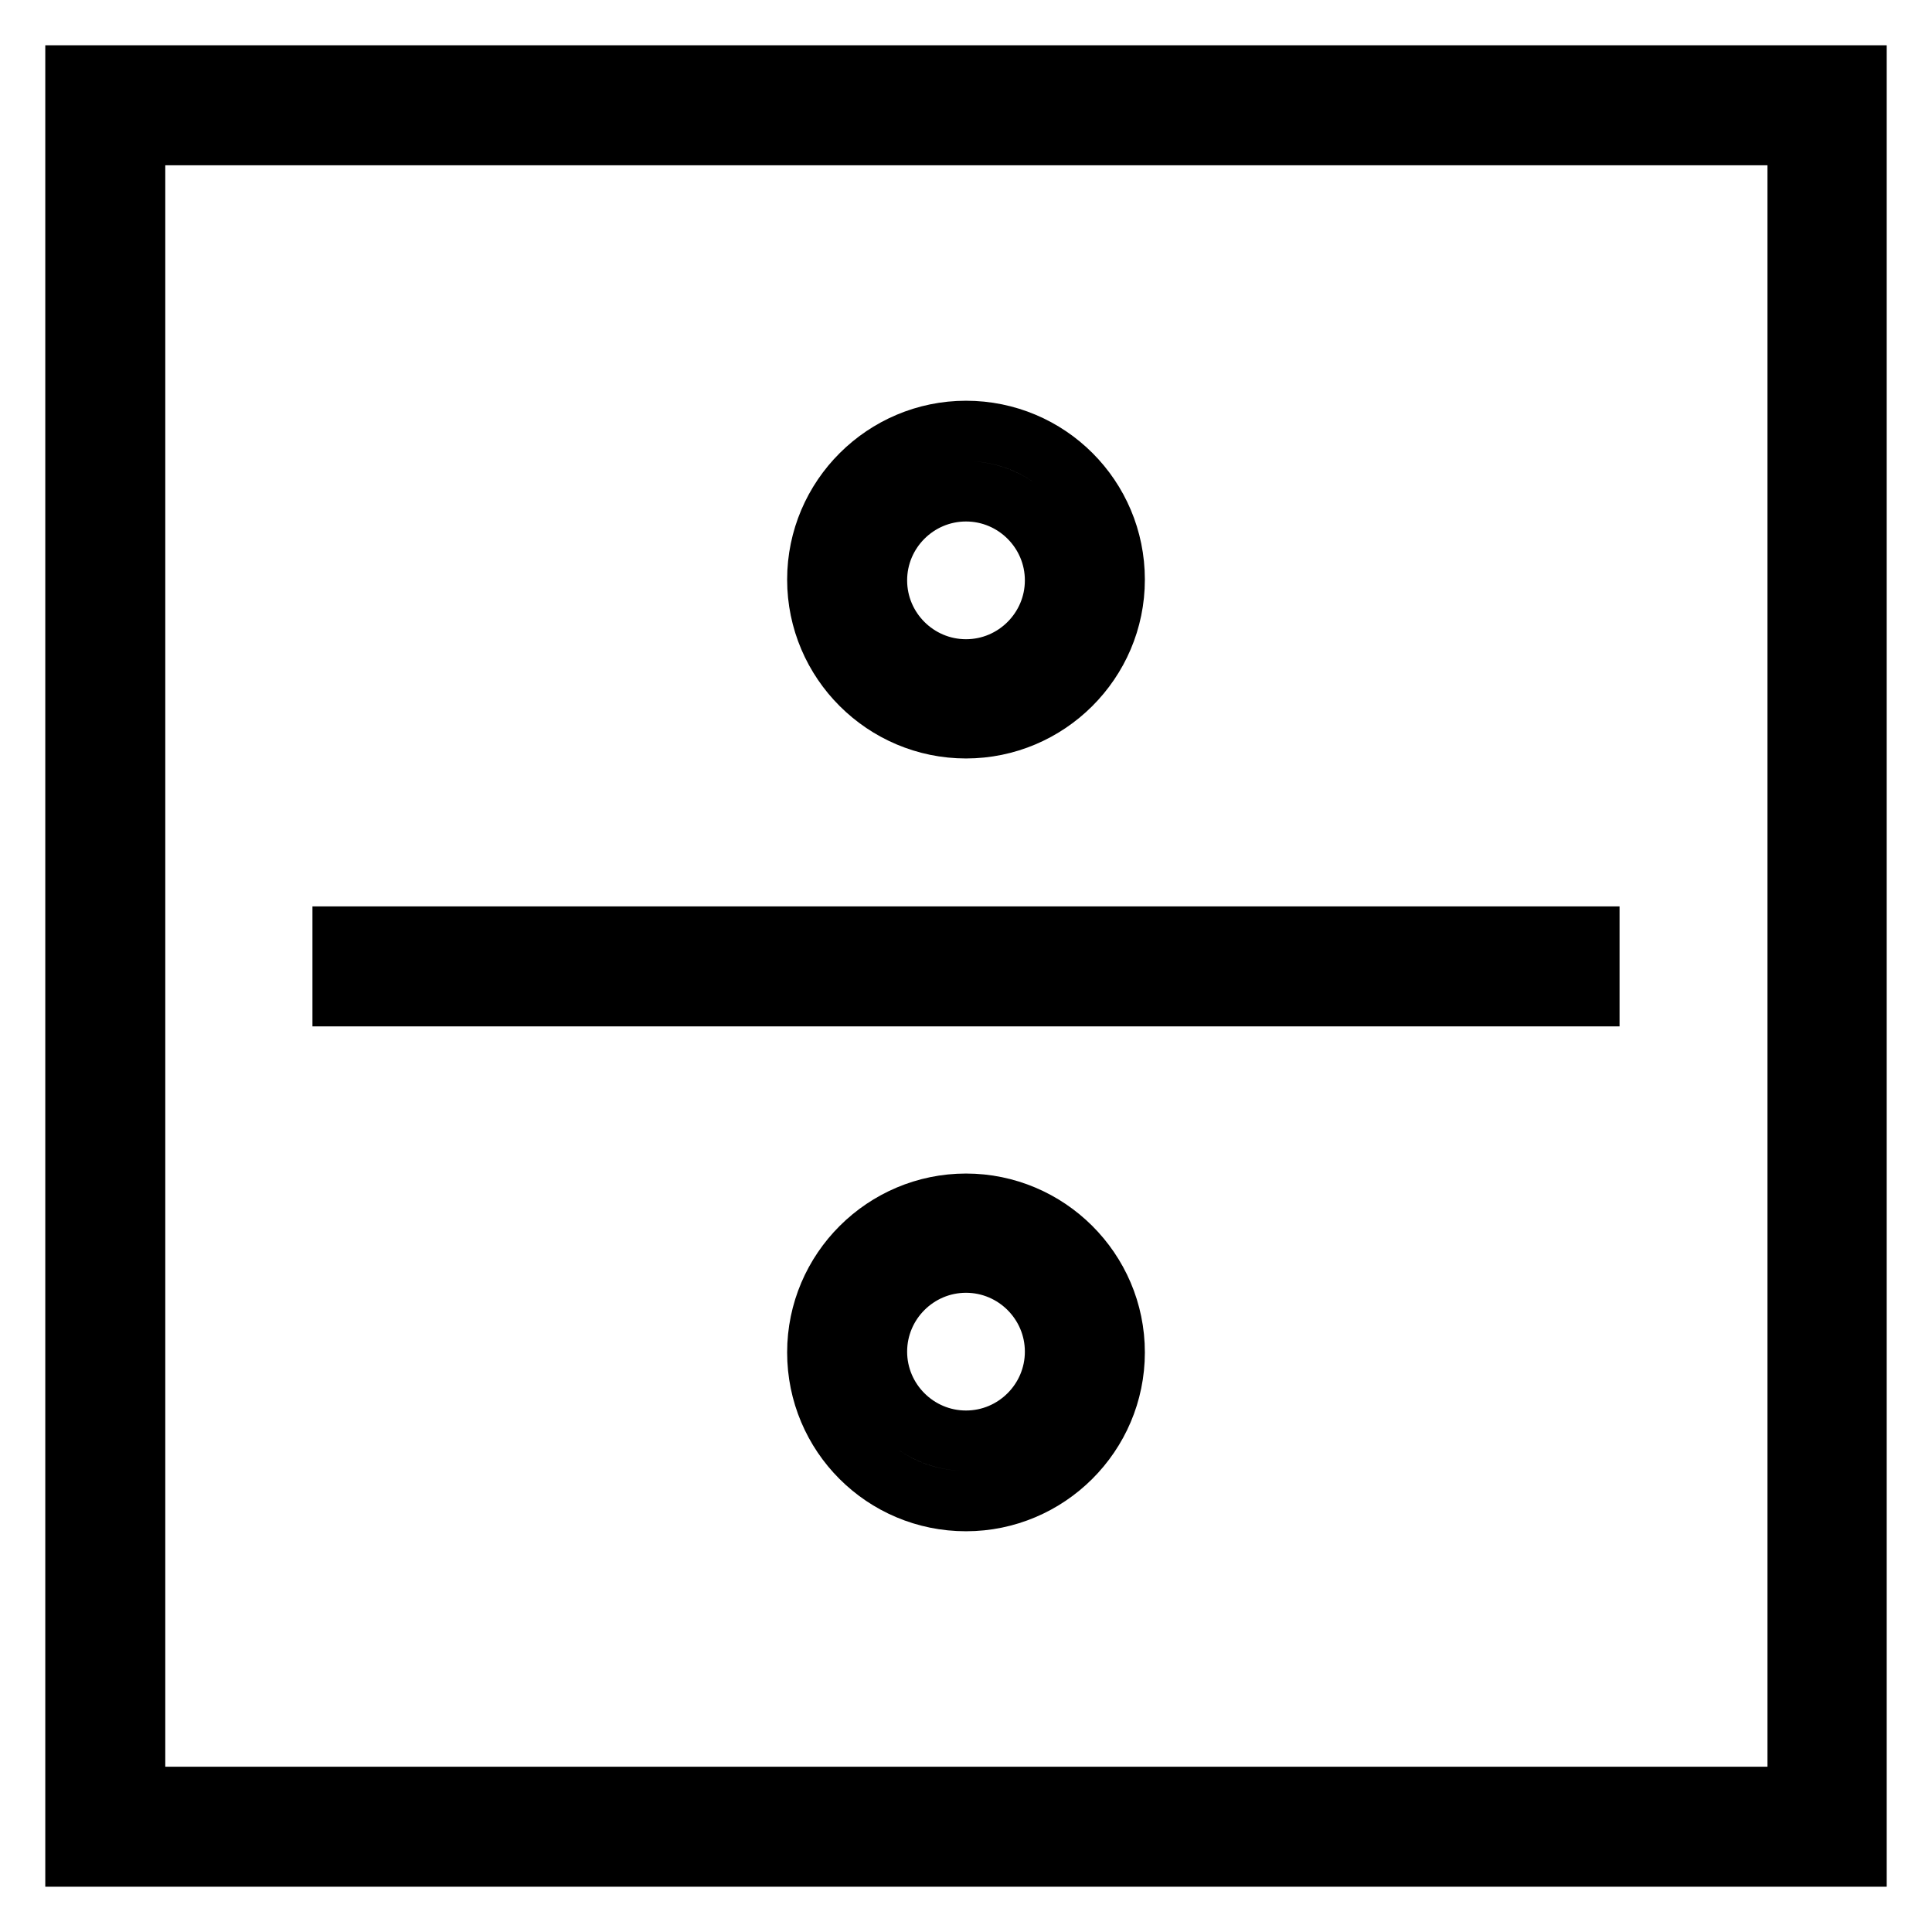
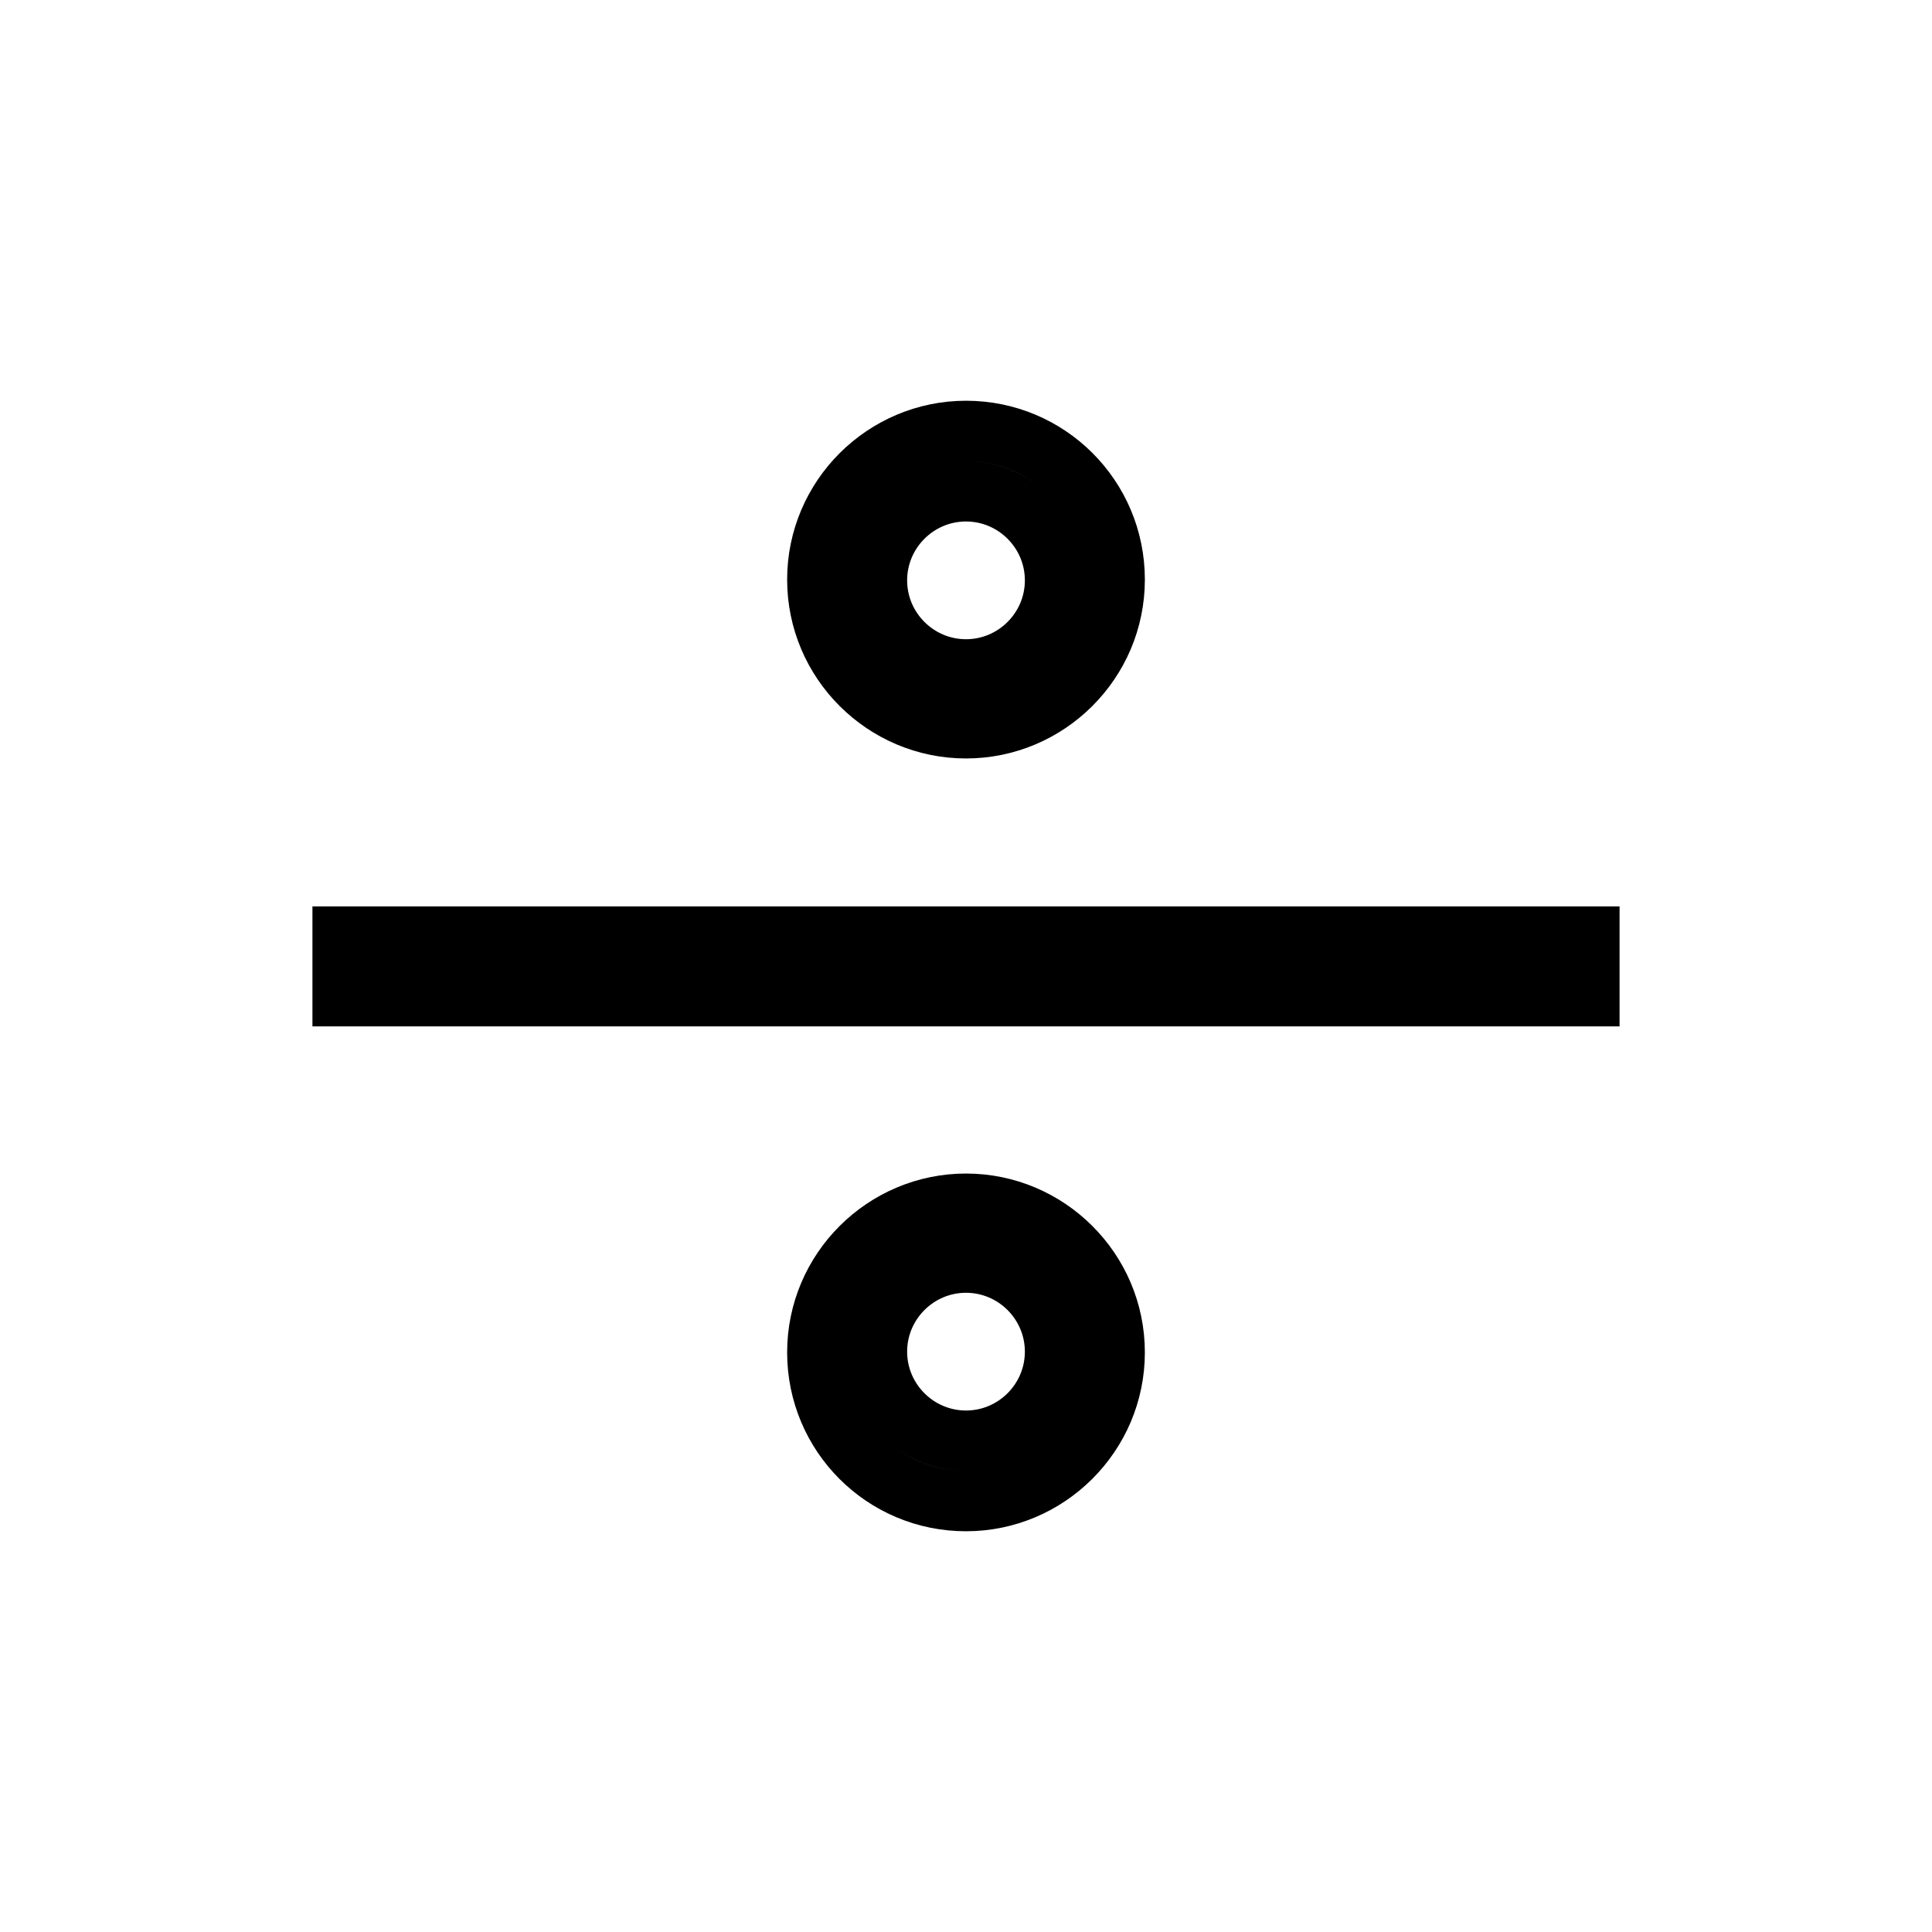
<svg xmlns="http://www.w3.org/2000/svg" version="1.1" x="0px" y="0px" viewBox="0 0 256 256" enable-background="new 0 0 256 256" xml:space="preserve">
  <g>
-     <path stroke-width="8" fill-opacity="0" stroke="#000000" d="M10,10v236h236V10H10z M238.1,238.1H17.9V17.9h220.3V238.1L238.1,238.1z" />
    <path stroke-width="8" fill-opacity="0" stroke="#000000" d="M45.4,124.1h165.2v7.9H45.4V124.1z M128,96.5c10.8,0,19.7-8.8,19.7-19.7s-8.8-19.7-19.7-19.7 c-10.8,0-19.7,8.8-19.7,19.7S117.2,96.5,128,96.5z M128,65.1c6.5,0,11.8,5.3,11.8,11.8s-5.3,11.8-11.8,11.8 c-6.5,0-11.8-5.3-11.8-11.8S121.5,65.1,128,65.1z M128,159.5c-10.8,0-19.7,8.8-19.7,19.7s8.8,19.7,19.7,19.7 c10.8,0,19.7-8.8,19.7-19.7S138.8,159.5,128,159.5z M128,190.9c-6.5,0-11.8-5.3-11.8-11.8c0-6.5,5.3-11.8,11.8-11.8 c6.5,0,11.8,5.3,11.8,11.8C139.8,185.6,134.5,190.9,128,190.9z" />
  </g>
</svg>